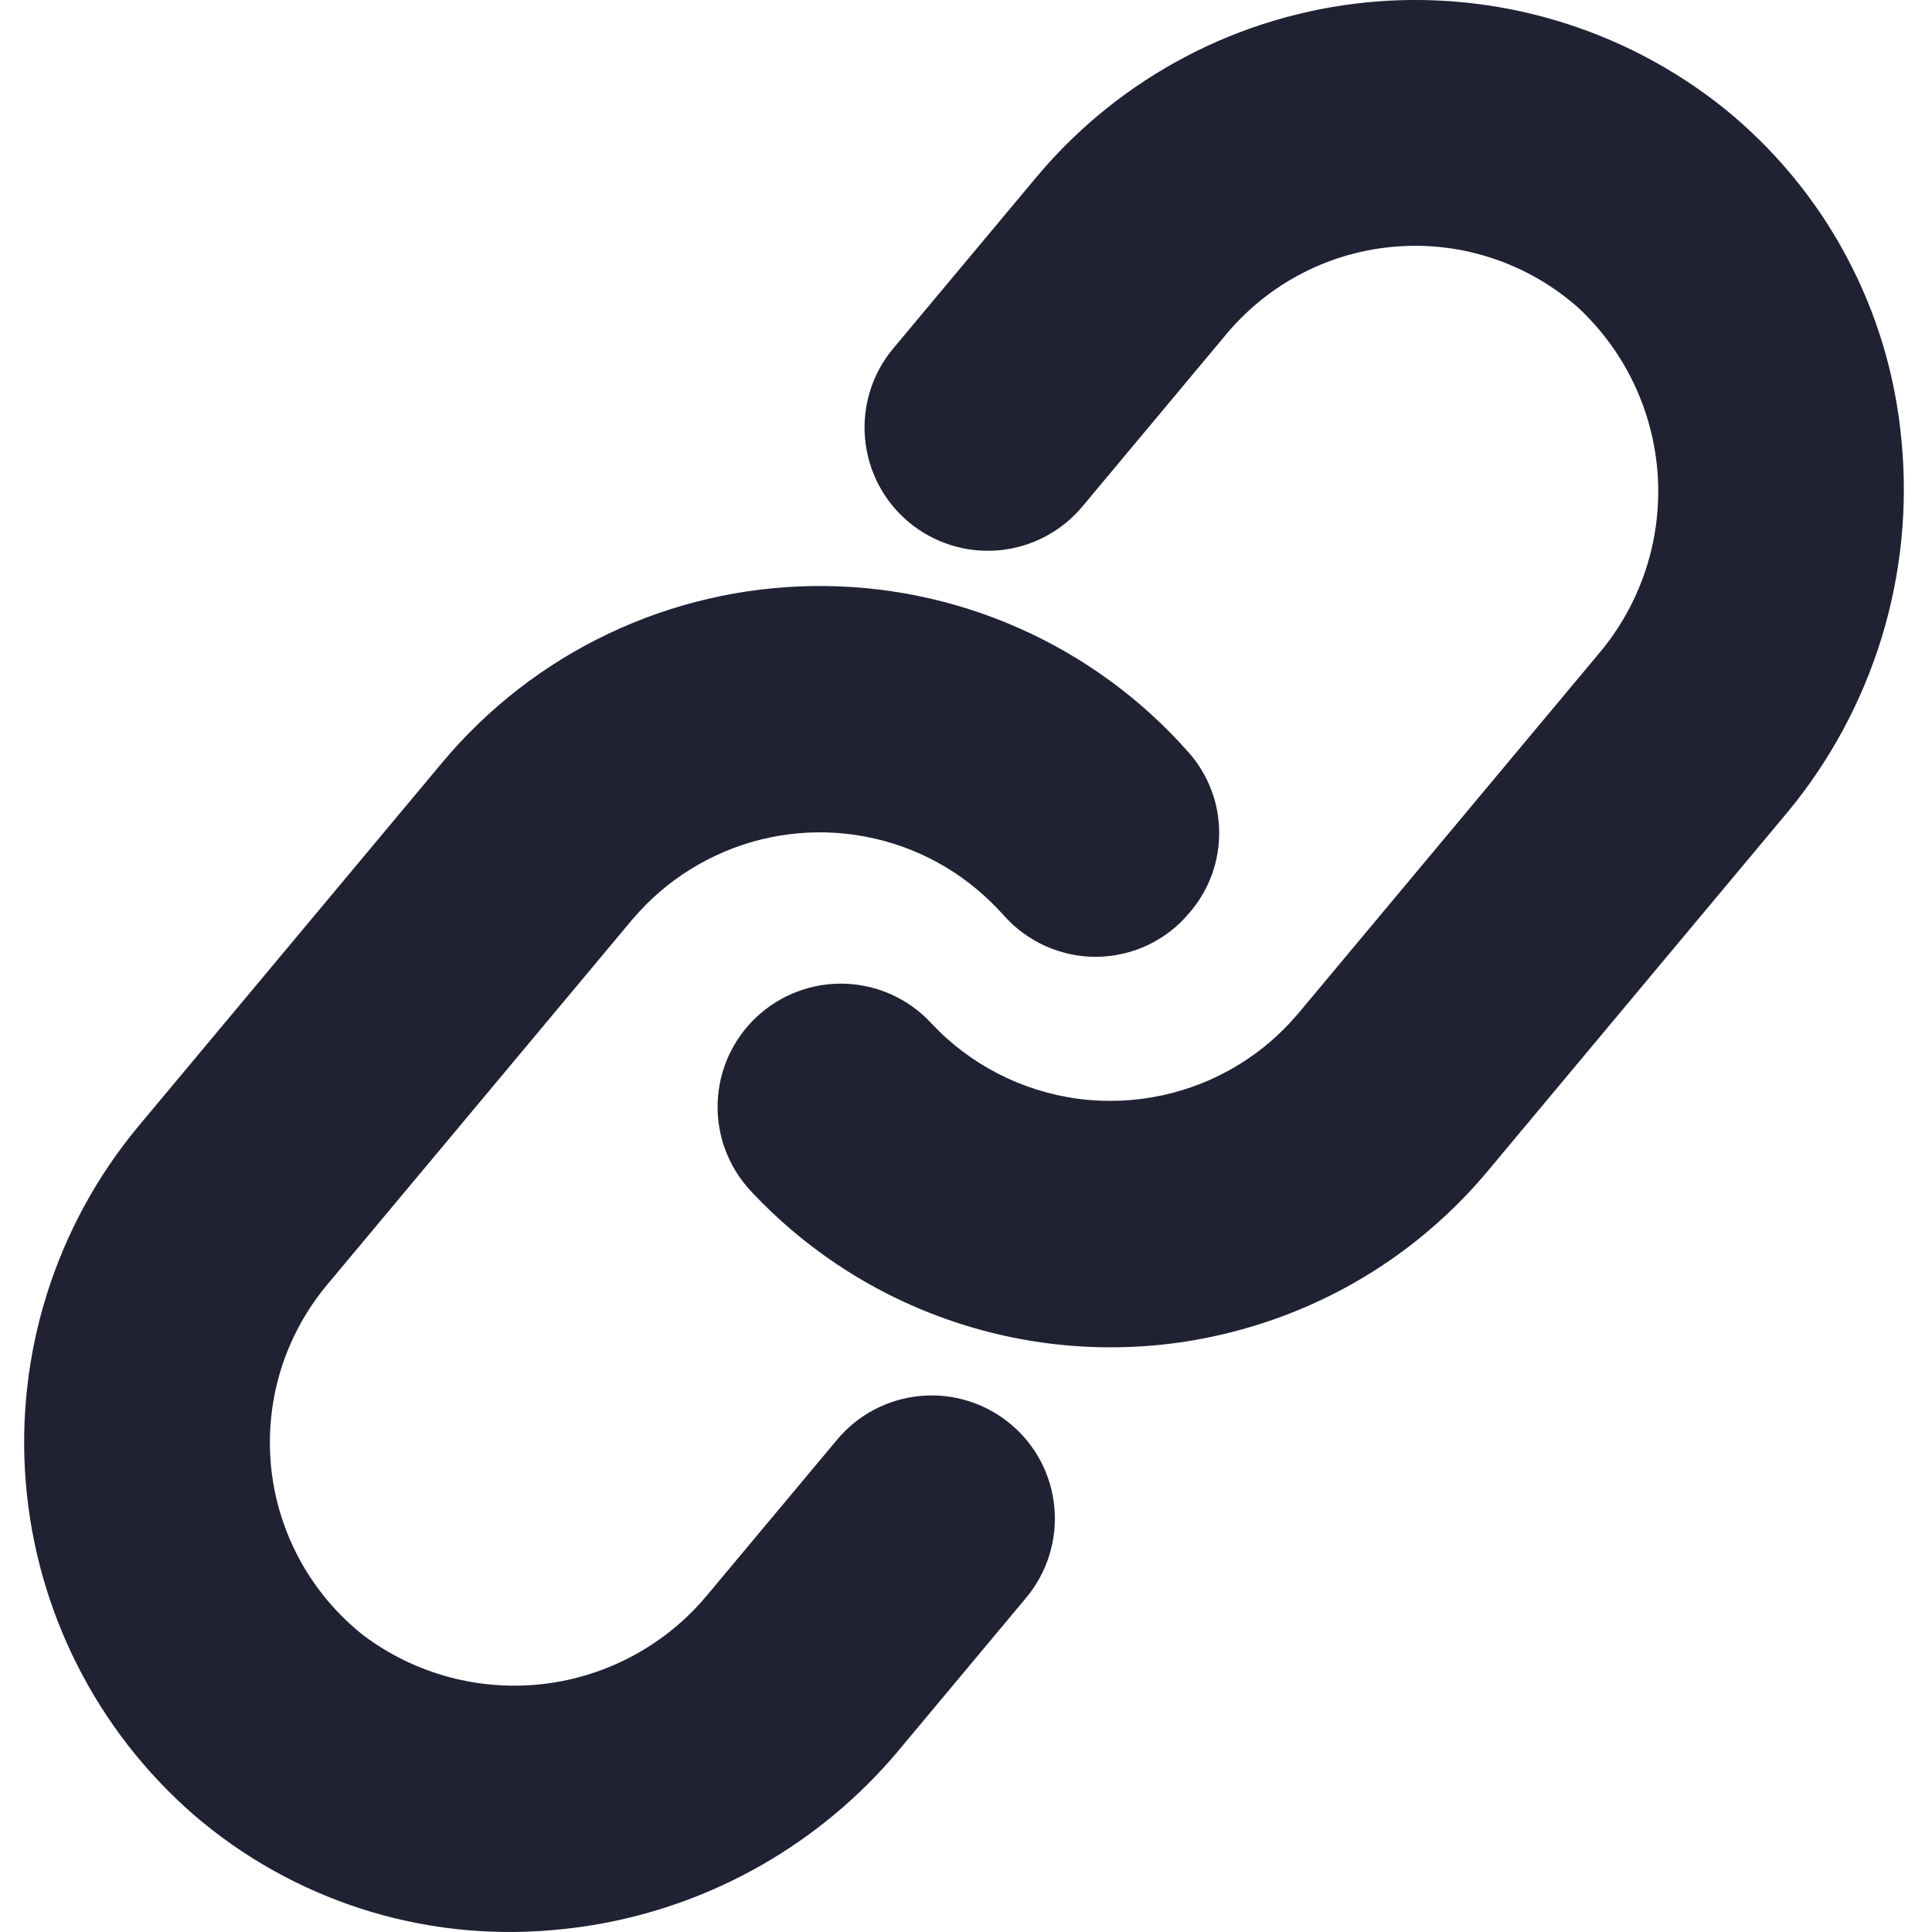
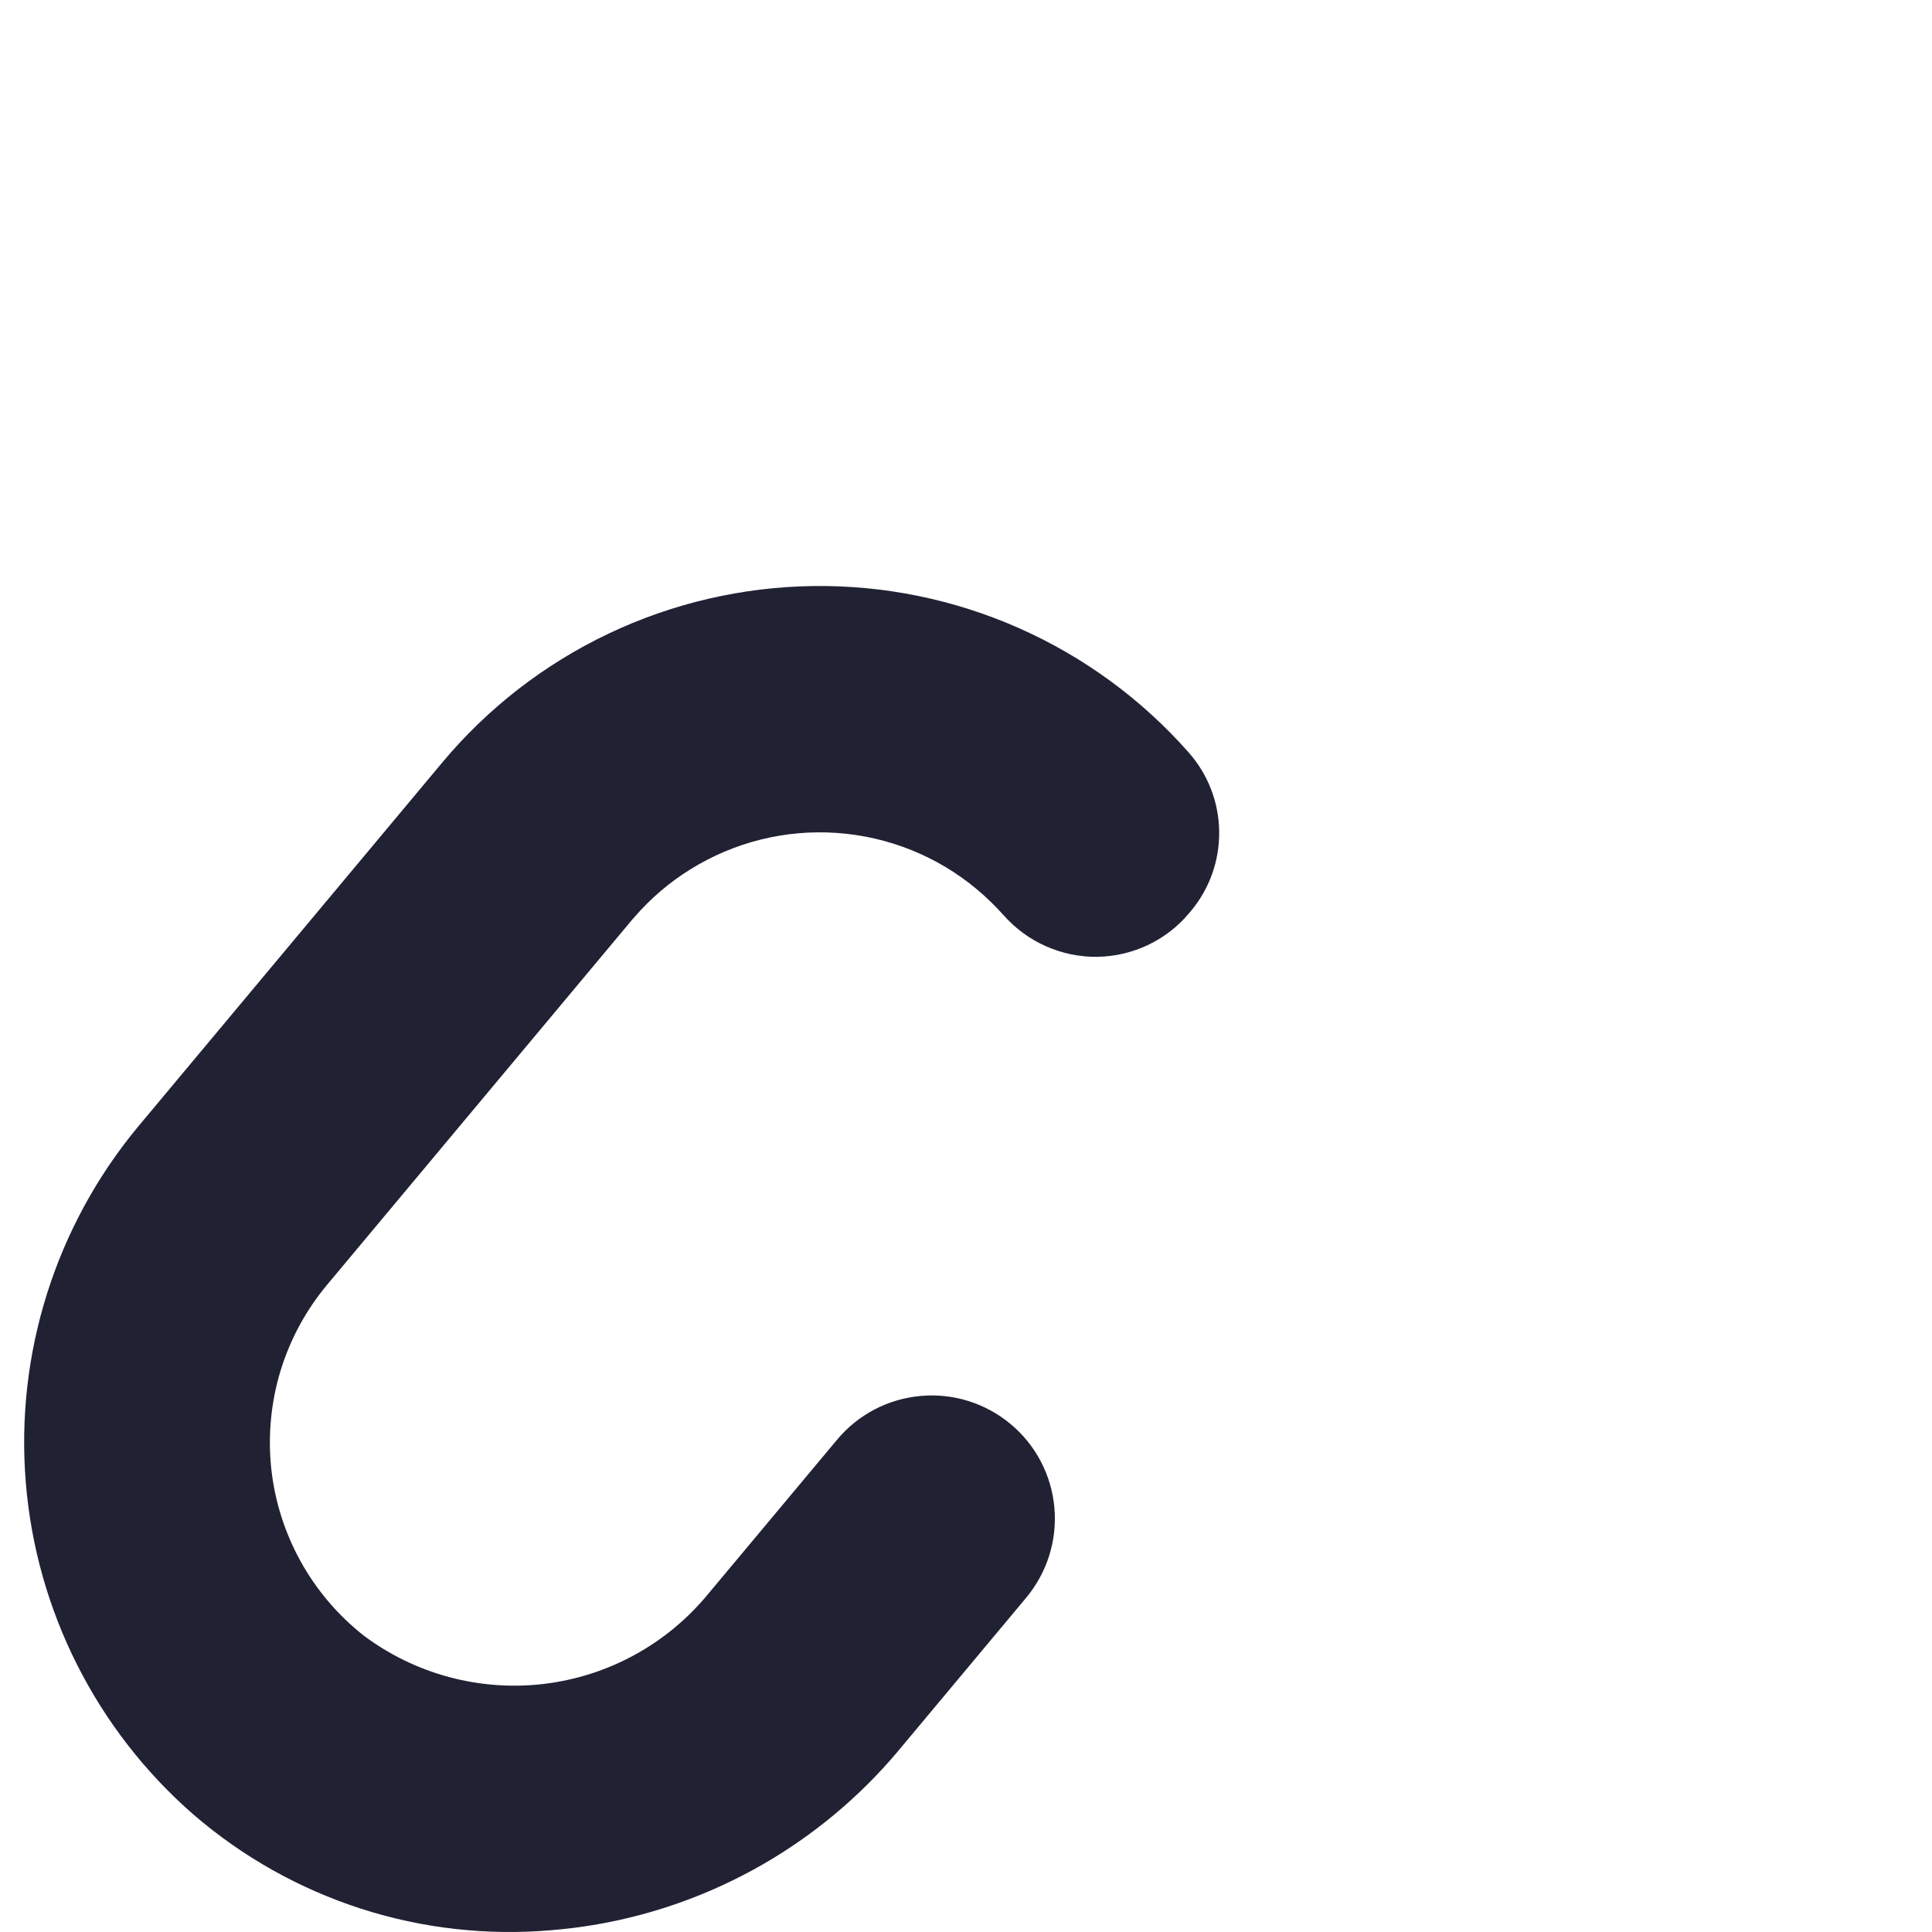
<svg xmlns="http://www.w3.org/2000/svg" width="16" height="16" viewBox="0 0 24 24" fill="none">
-   <path d="M21.415 1.344L21.415 1.344C20.165 0.345 18.575 -0.127 16.982 0.029C15.389 0.186 13.921 0.959 12.89 2.182L11.095 4.33C10.835 4.641 10.709 5.044 10.746 5.448C10.782 5.852 10.977 6.226 11.289 6.486C11.6 6.746 12.003 6.872 12.407 6.836C12.811 6.8 13.185 6.604 13.445 6.293L15.239 4.145C15.502 3.832 15.824 3.575 16.187 3.389C16.55 3.203 16.947 3.092 17.353 3.062C17.76 3.031 18.169 3.083 18.556 3.214C18.942 3.344 19.299 3.551 19.604 3.821C20.192 4.368 20.546 5.12 20.594 5.921C20.641 6.722 20.378 7.51 19.859 8.122L16.128 12.589L16.094 12.627C15.895 12.858 15.661 13.057 15.401 13.218C14.801 13.59 14.09 13.742 13.39 13.649C12.69 13.555 12.044 13.222 11.563 12.705C11.286 12.408 10.903 12.234 10.498 12.22C10.093 12.206 9.698 12.354 9.402 12.63C9.105 12.906 8.93 13.289 8.915 13.694C8.9 14.1 9.047 14.494 9.323 14.791C10.015 15.534 10.881 16.093 11.844 16.417C12.806 16.741 13.834 16.821 14.834 16.648C15.147 16.593 15.456 16.515 15.757 16.413C16.82 16.054 17.763 15.408 18.482 14.546L22.203 10.092C22.733 9.453 23.13 8.716 23.374 7.923C23.617 7.13 23.701 6.297 23.621 5.472C23.548 4.671 23.316 3.893 22.936 3.184C22.558 2.475 22.04 1.85 21.415 1.344Z" fill="#212134" />
  <path d="M10.399 17.884L8.795 19.803C8.285 20.423 7.556 20.822 6.759 20.918C5.962 21.013 5.159 20.798 4.517 20.317C4.197 20.064 3.93 19.75 3.733 19.393C3.536 19.036 3.412 18.643 3.369 18.237C3.327 17.831 3.366 17.421 3.484 17.031C3.603 16.641 3.799 16.278 4.06 15.964L7.855 11.422L7.883 11.391C8.082 11.16 8.316 10.961 8.575 10.8C9.119 10.461 9.757 10.302 10.397 10.347C11.036 10.392 11.646 10.637 12.137 11.049C12.255 11.148 12.365 11.255 12.467 11.369C12.613 11.534 12.792 11.666 12.994 11.755C13.195 11.844 13.413 11.889 13.633 11.886C13.851 11.882 14.065 11.832 14.261 11.739C14.458 11.645 14.632 11.511 14.771 11.344L14.79 11.322C15.024 11.044 15.15 10.692 15.145 10.329C15.141 9.966 15.005 9.616 14.764 9.345C14.181 8.685 13.463 8.159 12.658 7.803C11.853 7.446 10.98 7.268 10.1 7.28C9.22 7.292 8.353 7.494 7.558 7.872C6.763 8.25 6.059 8.796 5.495 9.471L1.71 14.002C0.69 15.234 0.191 16.816 0.32 18.411C0.449 20.006 1.196 21.488 2.402 22.54C3.01 23.065 3.718 23.463 4.483 23.71C5.248 23.957 6.055 24.047 6.856 23.977C7.047 23.961 7.236 23.937 7.424 23.904C8.879 23.649 10.198 22.89 11.15 21.76L12.748 19.847C13.008 19.535 13.134 19.133 13.098 18.729C13.062 18.324 12.867 17.951 12.555 17.691C12.243 17.43 11.841 17.304 11.437 17.341C11.032 17.377 10.659 17.572 10.399 17.884H10.399Z" fill="#212134" />
</svg>